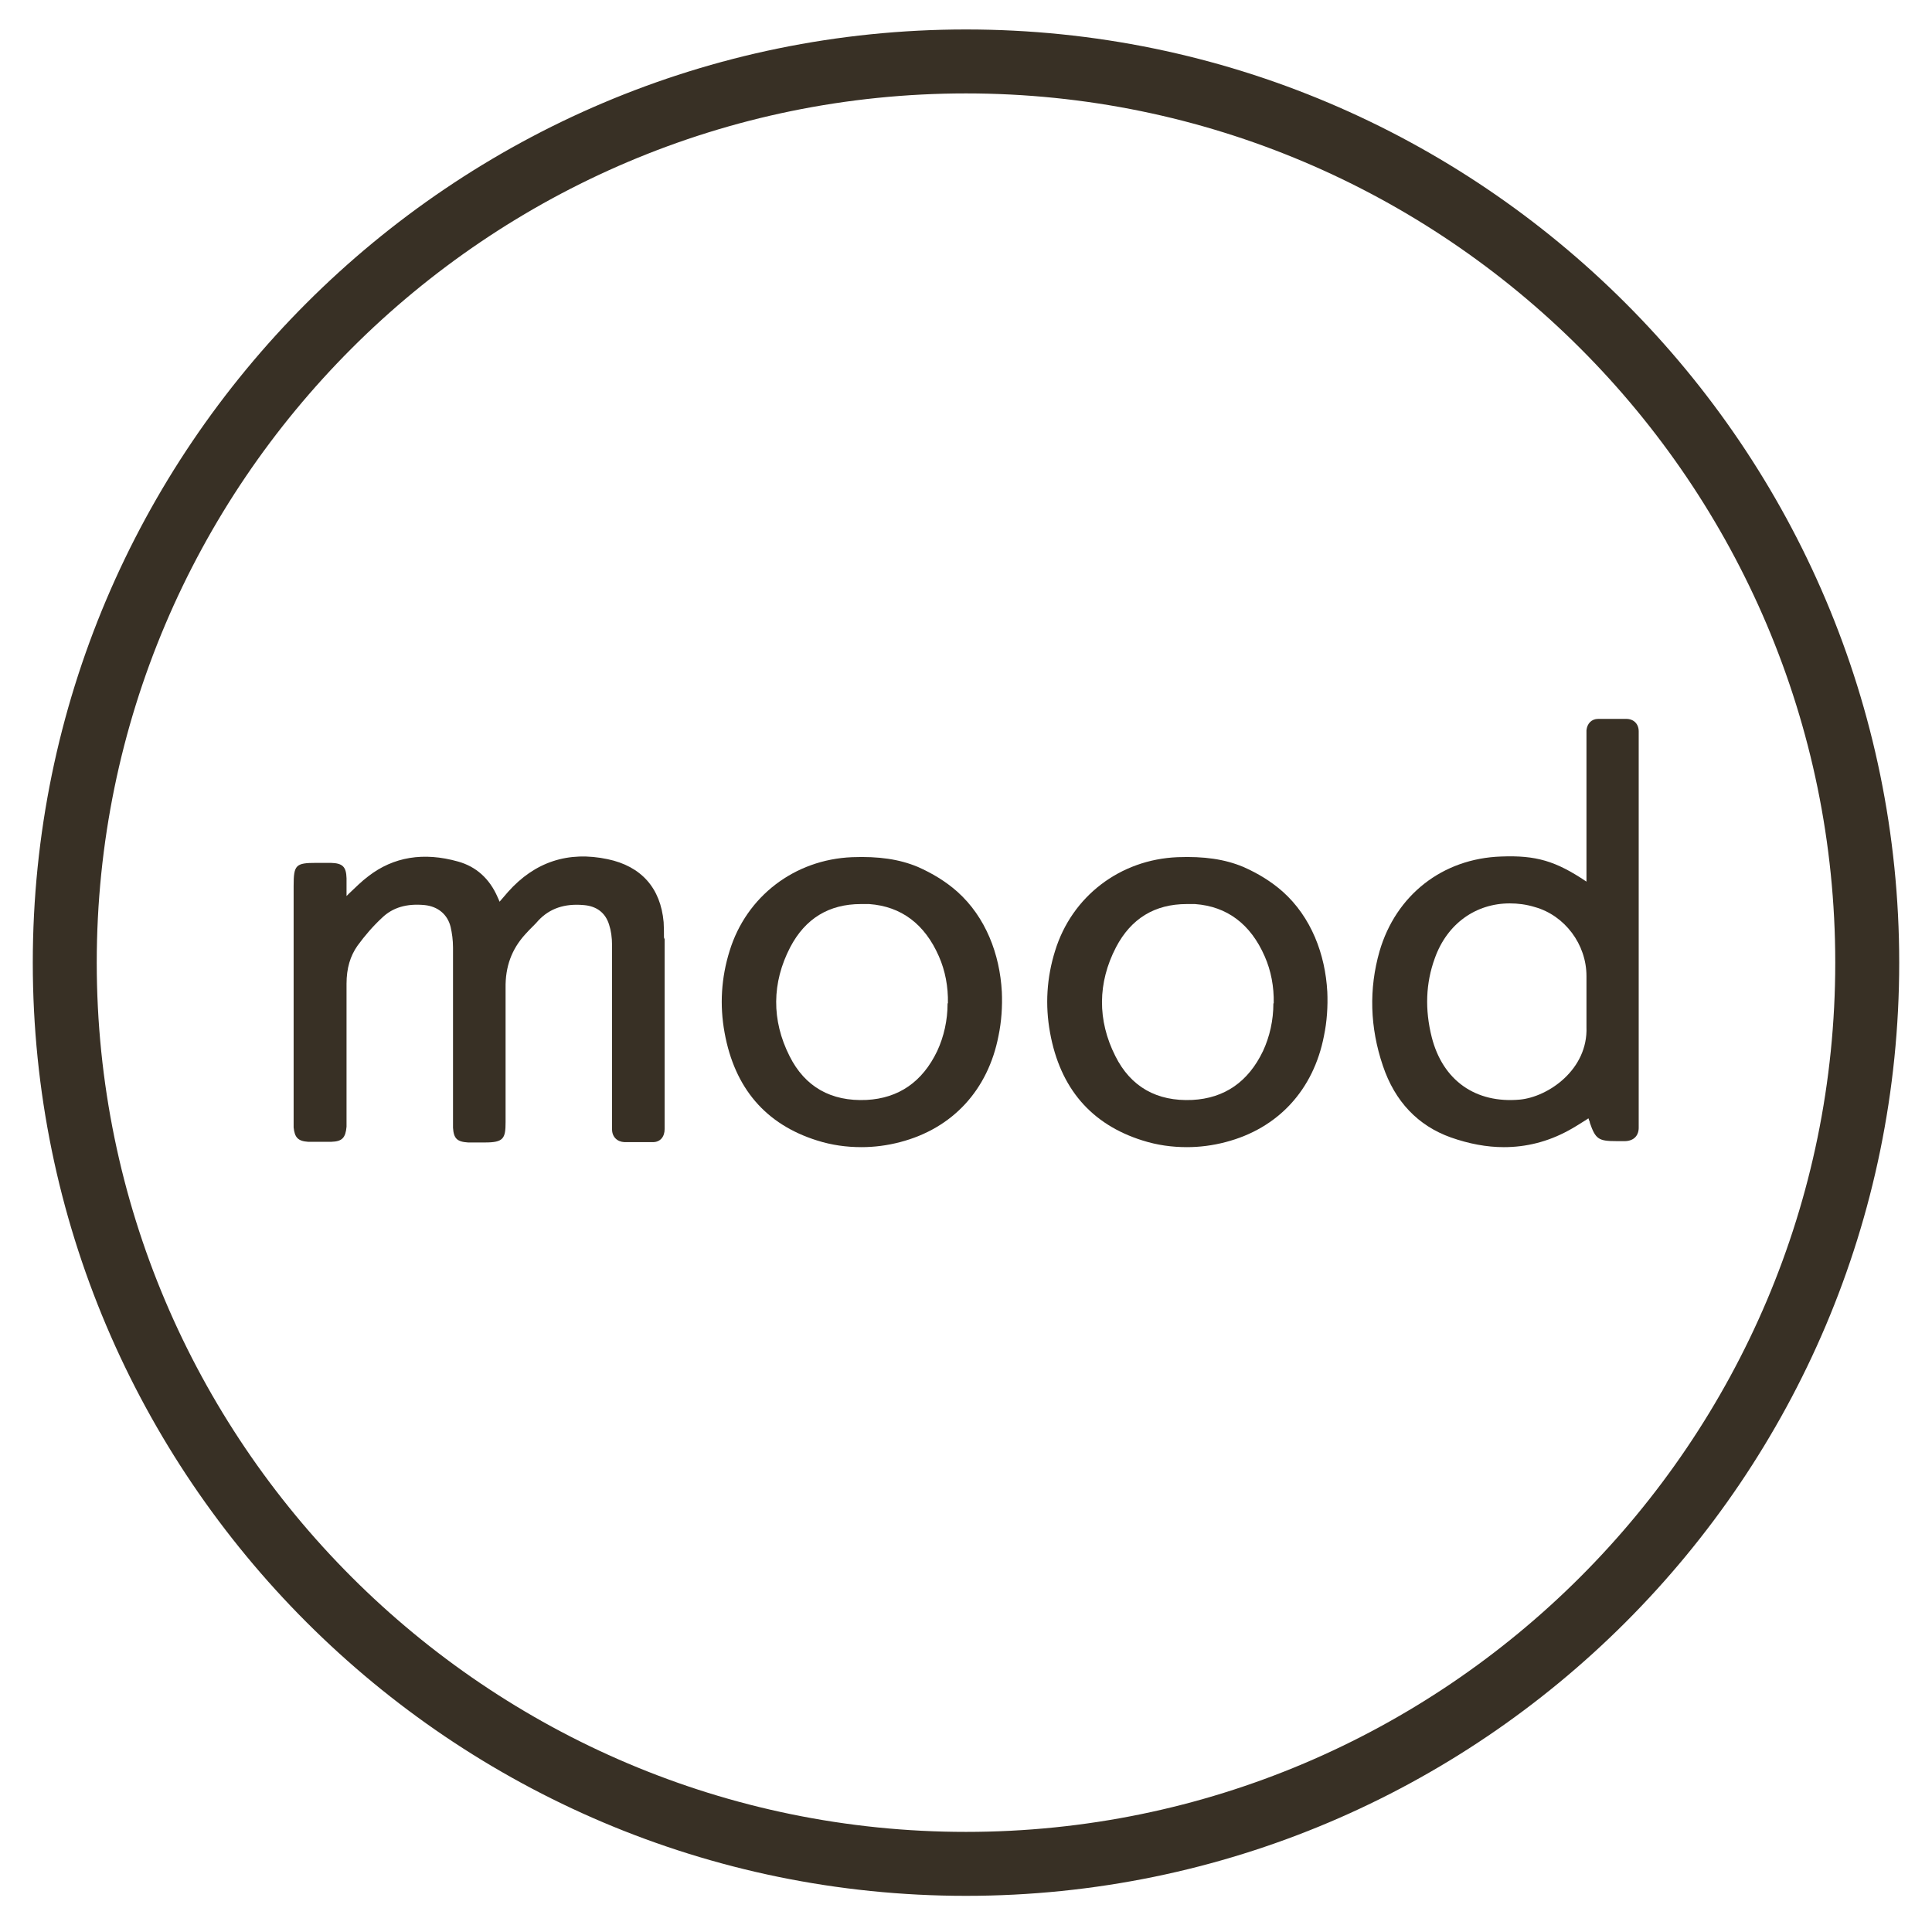
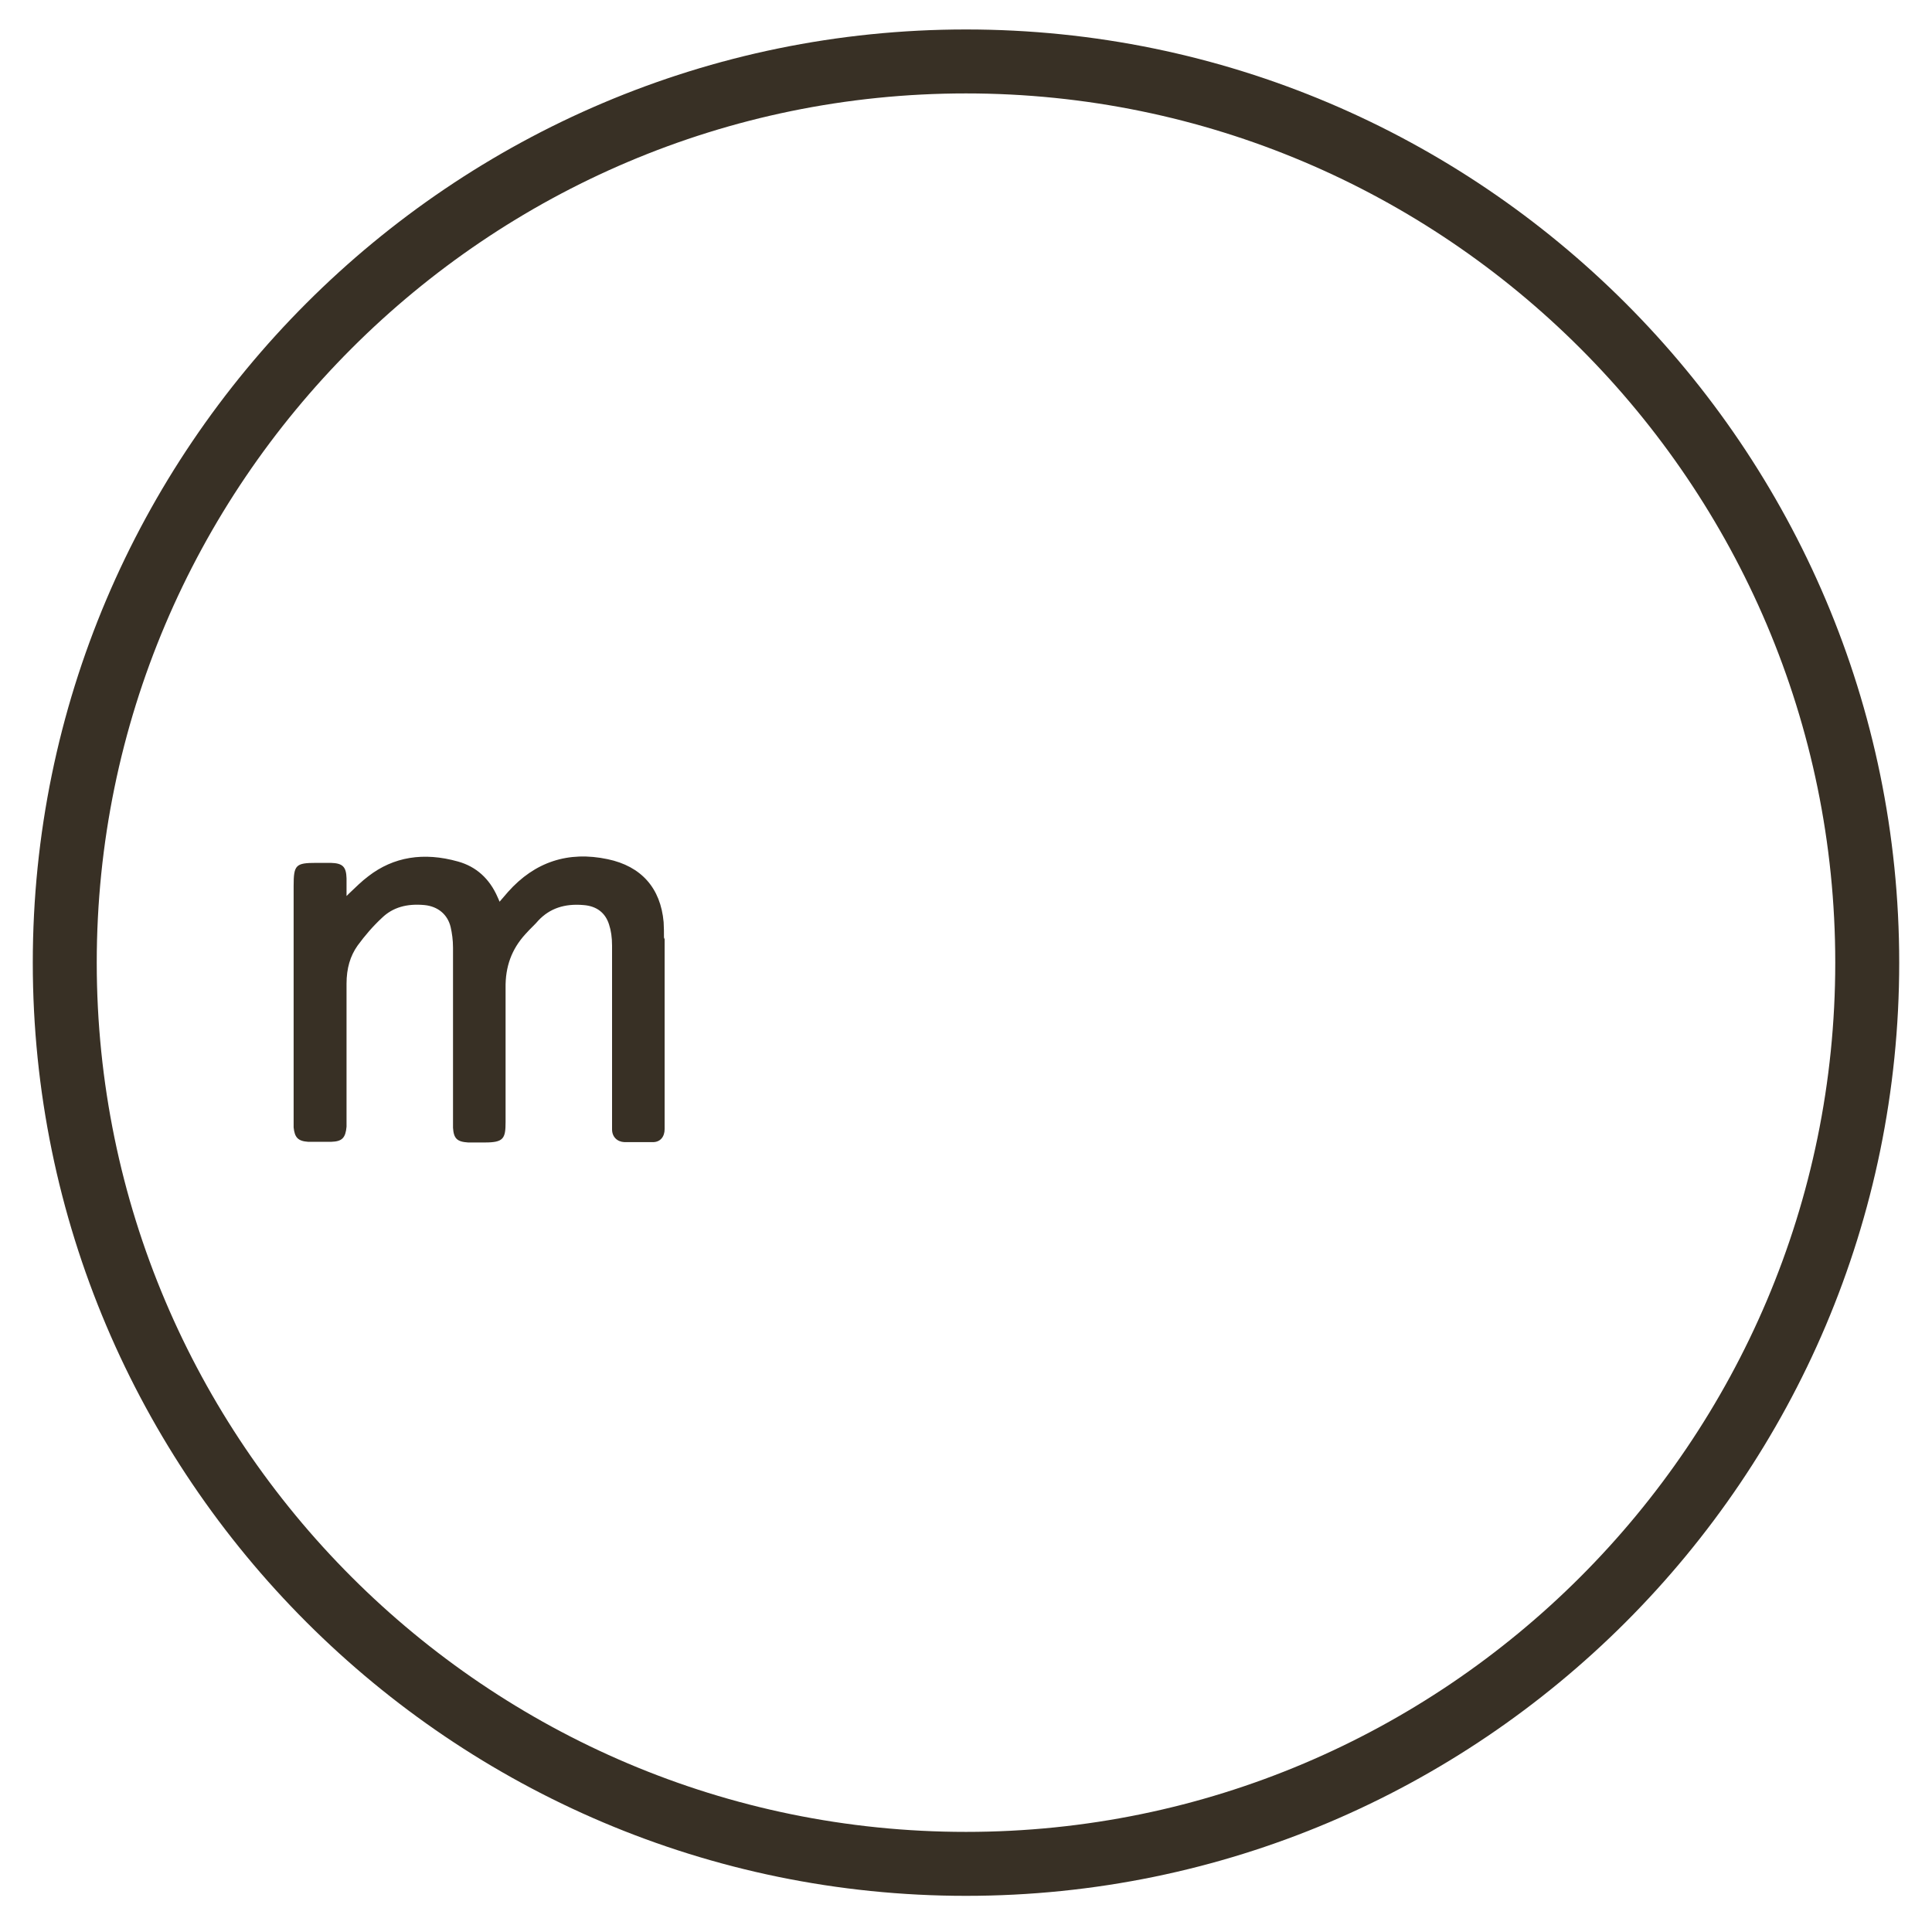
<svg xmlns="http://www.w3.org/2000/svg" id="Capa_1" width="20.35mm" height="20.28mm" viewBox="0 0 57.68 57.5">
  <defs>
    <style>      .st0 {        fill: #383025;      }    </style>
  </defs>
  <path class="st0" d="M28.84,56.62c-15.36,0-27.87-12.5-27.87-27.87,0-15.36,12.5-27.87,27.87-27.87,15.36,0,27.87,12.5,27.87,27.87,0,15.37-12.5,27.87-27.87,27.87ZM28.84,2.79c-14.31,0-25.96,11.65-25.96,25.96,0,14.32,11.65,25.96,25.96,25.96,14.31,0,25.96-11.65,25.96-25.96,0-14.31-11.65-25.96-25.96-25.96Z" />
  <g>
    <path class="st0" d="M19.82,28c0-.15,0-.3-.01-.46-.09-1.02-.67-1.67-1.67-1.88-1.18-.25-2.18.08-2.98.98-.08.09-.16.19-.25.29-.02-.05-.04-.1-.06-.14-.24-.55-.64-.91-1.18-1.06-1.03-.29-1.93-.14-2.68.44-.2.15-.38.33-.58.52-.02.02-.05.05-.07.07,0-.18,0-.36,0-.53-.01-.35-.12-.45-.47-.46-.1,0-.21,0-.31,0h-.12c-.62,0-.68.06-.68.69,0,1.98,0,3.96,0,5.94v.99s0,.05,0,.07c0,.07,0,.13,0,.21.03.3.13.41.43.43.11,0,.23,0,.35,0s.23,0,.35,0c.32-.01.42-.12.45-.45,0-.07,0-.14,0-.2,0-.02,0-.05,0-.07,0-.37,0-.74,0-1.12,0-.95,0-1.92,0-2.88,0-.46.11-.83.33-1.14.22-.3.46-.58.73-.83.32-.31.74-.43,1.27-.38.4.04.69.28.78.66.04.18.07.38.07.61,0,1.29,0,2.61,0,3.88v1.22s0,.05,0,.08c0,.06,0,.13,0,.2.02.32.12.42.45.44.13,0,.27,0,.4,0h.11c.55,0,.61-.12.61-.61,0-.35,0-.71,0-1.06,0-.96,0-1.96,0-2.94-.01-.64.18-1.16.59-1.61.08-.09.16-.17.24-.25.05-.05.1-.1.15-.16.34-.36.78-.51,1.35-.46.39.03.65.23.76.58.06.18.09.39.09.63,0,1.29,0,2.61,0,3.88v1.32c0,.1,0,.19,0,.29,0,.22.15.37.37.38.28,0,.57,0,.85,0,.22,0,.35-.16.35-.39,0-.04,0-.09,0-.13,0-.04,0-.09,0-.13v-.68c0-1.58,0-3.16,0-4.73h0Z" />
-     <path class="st0" d="M48.93,21.84c0-.22-.15-.37-.37-.37-.23,0-.53,0-.84,0-.2,0-.33.14-.35.34,0,.09,0,.18,0,.26v4.26c-.92-.62-1.51-.79-2.55-.75-1.75.06-3.14,1.15-3.63,2.83-.32,1.12-.29,2.27.1,3.42.36,1.07,1.05,1.79,2.03,2.14.54.19,1.07.29,1.58.29.67,0,1.31-.16,1.92-.49.17-.09.34-.2.5-.3.04-.02.07-.05.11-.07.01.03.02.07.04.11v.02c.17.49.26.55.79.55.09,0,.18,0,.27,0,.26-.01.41-.17.4-.43,0-.05,0-.09,0-.14,0-.03,0-.06,0-.09v-11.33c0-.09,0-.17,0-.26ZM47.37,29.14c0,.17,0,.33,0,.5v.22c0,.08,0,.17,0,.25,0,.18,0,.37,0,.56.05,1.27-1.14,2.09-1.99,2.17-1.32.12-2.3-.57-2.63-1.86-.21-.83-.18-1.62.09-2.36.37-1.04,1.23-1.64,2.24-1.64.24,0,.49.03.75.11.89.25,1.54,1.11,1.54,2.06Z" />
-     <path class="st0" d="M39.63,29.62c-.06-1.12-.48-2.23-1.33-2.99-.35-.31-.75-.55-1.18-.74-.55-.23-1.17-.32-1.96-.29-1.72.07-3.16,1.17-3.66,2.8-.25.8-.3,1.62-.15,2.44.3,1.66,1.23,2.74,2.76,3.22.44.14.88.2,1.33.2.38,0,.77-.05,1.15-.15,1.58-.41,2.63-1.57,2.94-3.17.09-.43.12-.88.1-1.33ZM38.02,29.97c0,.5-.11.99-.31,1.42-.44.92-1.15,1.41-2.11,1.46-1.06.05-1.84-.39-2.3-1.31-.54-1.07-.53-2.19.02-3.25.45-.86,1.16-1.29,2.11-1.29.08,0,.16,0,.25,0,.96.07,1.66.6,2.08,1.56.19.43.28.91.27,1.4Z" />
-     <path class="st0" d="M29.91,29.62c-.06-1.12-.48-2.23-1.33-2.99-.35-.31-.75-.55-1.18-.74-.55-.23-1.17-.32-1.96-.29-1.72.07-3.16,1.17-3.66,2.8-.25.8-.3,1.62-.15,2.44.3,1.66,1.23,2.74,2.76,3.22.44.14.88.2,1.33.2.38,0,.77-.05,1.15-.15,1.58-.41,2.63-1.57,2.94-3.17.09-.43.12-.88.1-1.33ZM28.29,29.97c0,.5-.11.99-.31,1.42-.44.92-1.15,1.41-2.11,1.46-1.06.05-1.84-.39-2.3-1.31-.54-1.07-.53-2.19.02-3.25.45-.86,1.16-1.29,2.11-1.29.08,0,.16,0,.25,0,.96.07,1.66.6,2.08,1.56.19.43.28.91.27,1.4Z" />
  </g>
</svg>